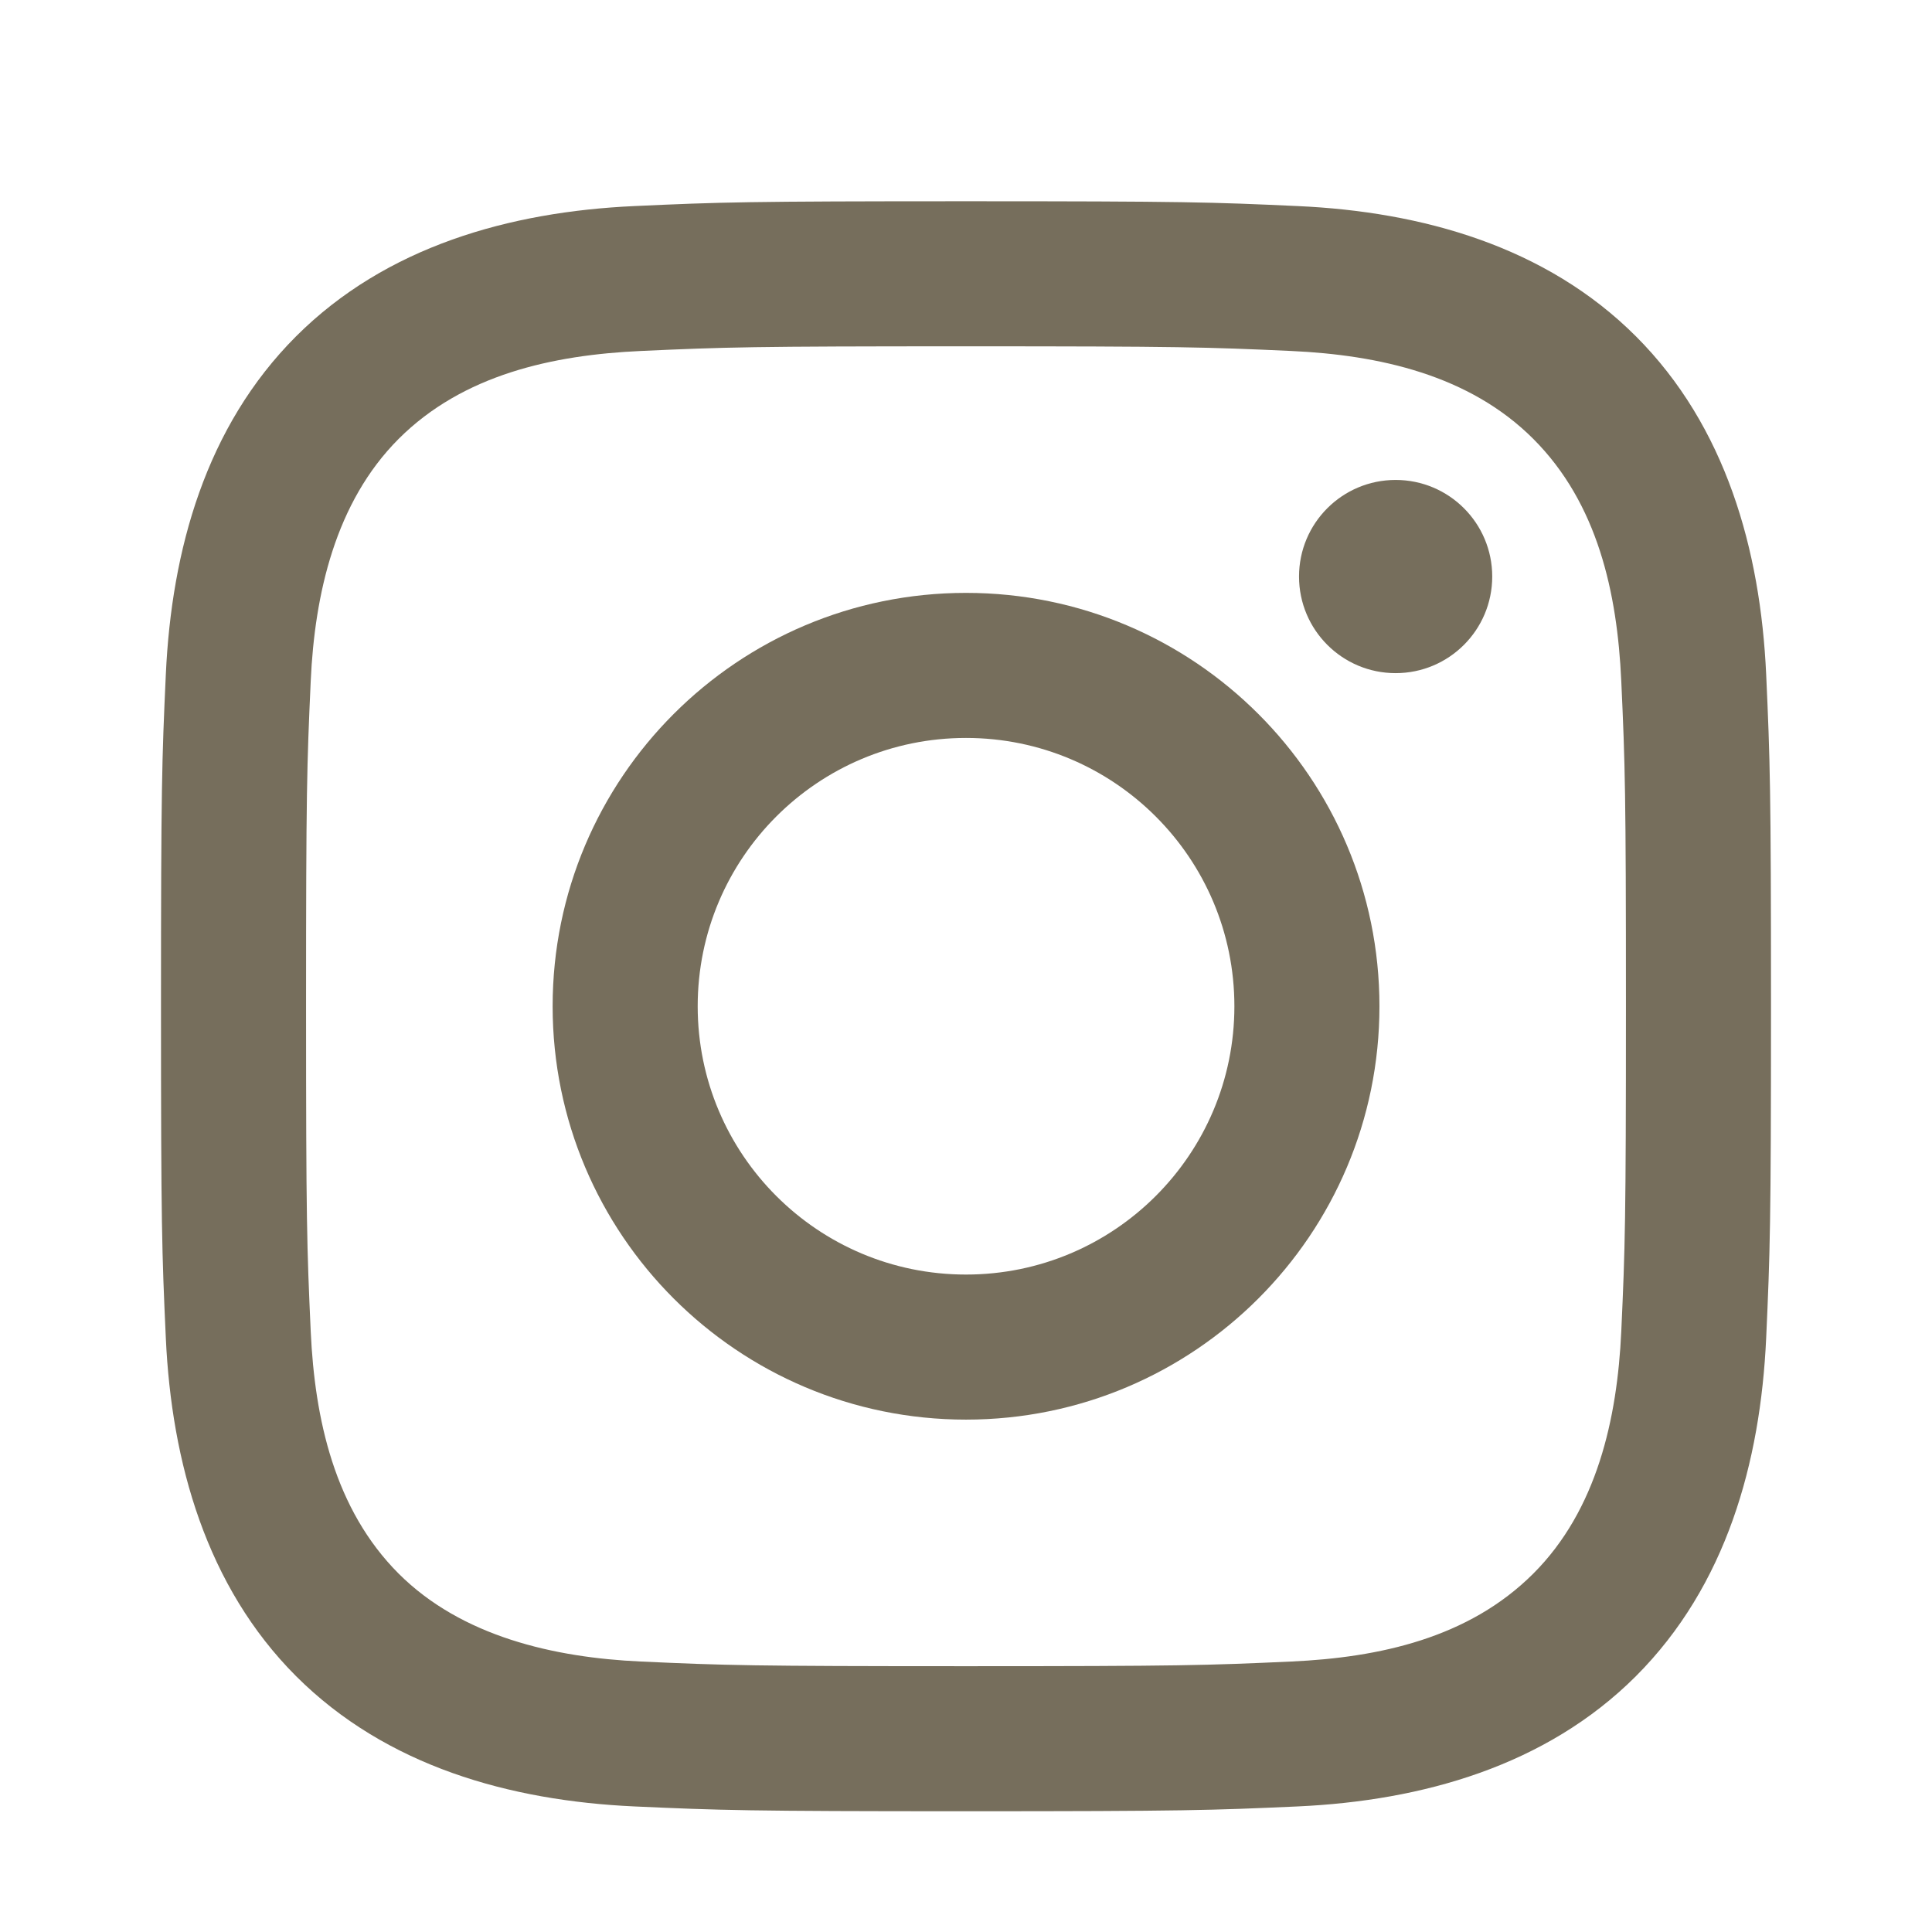
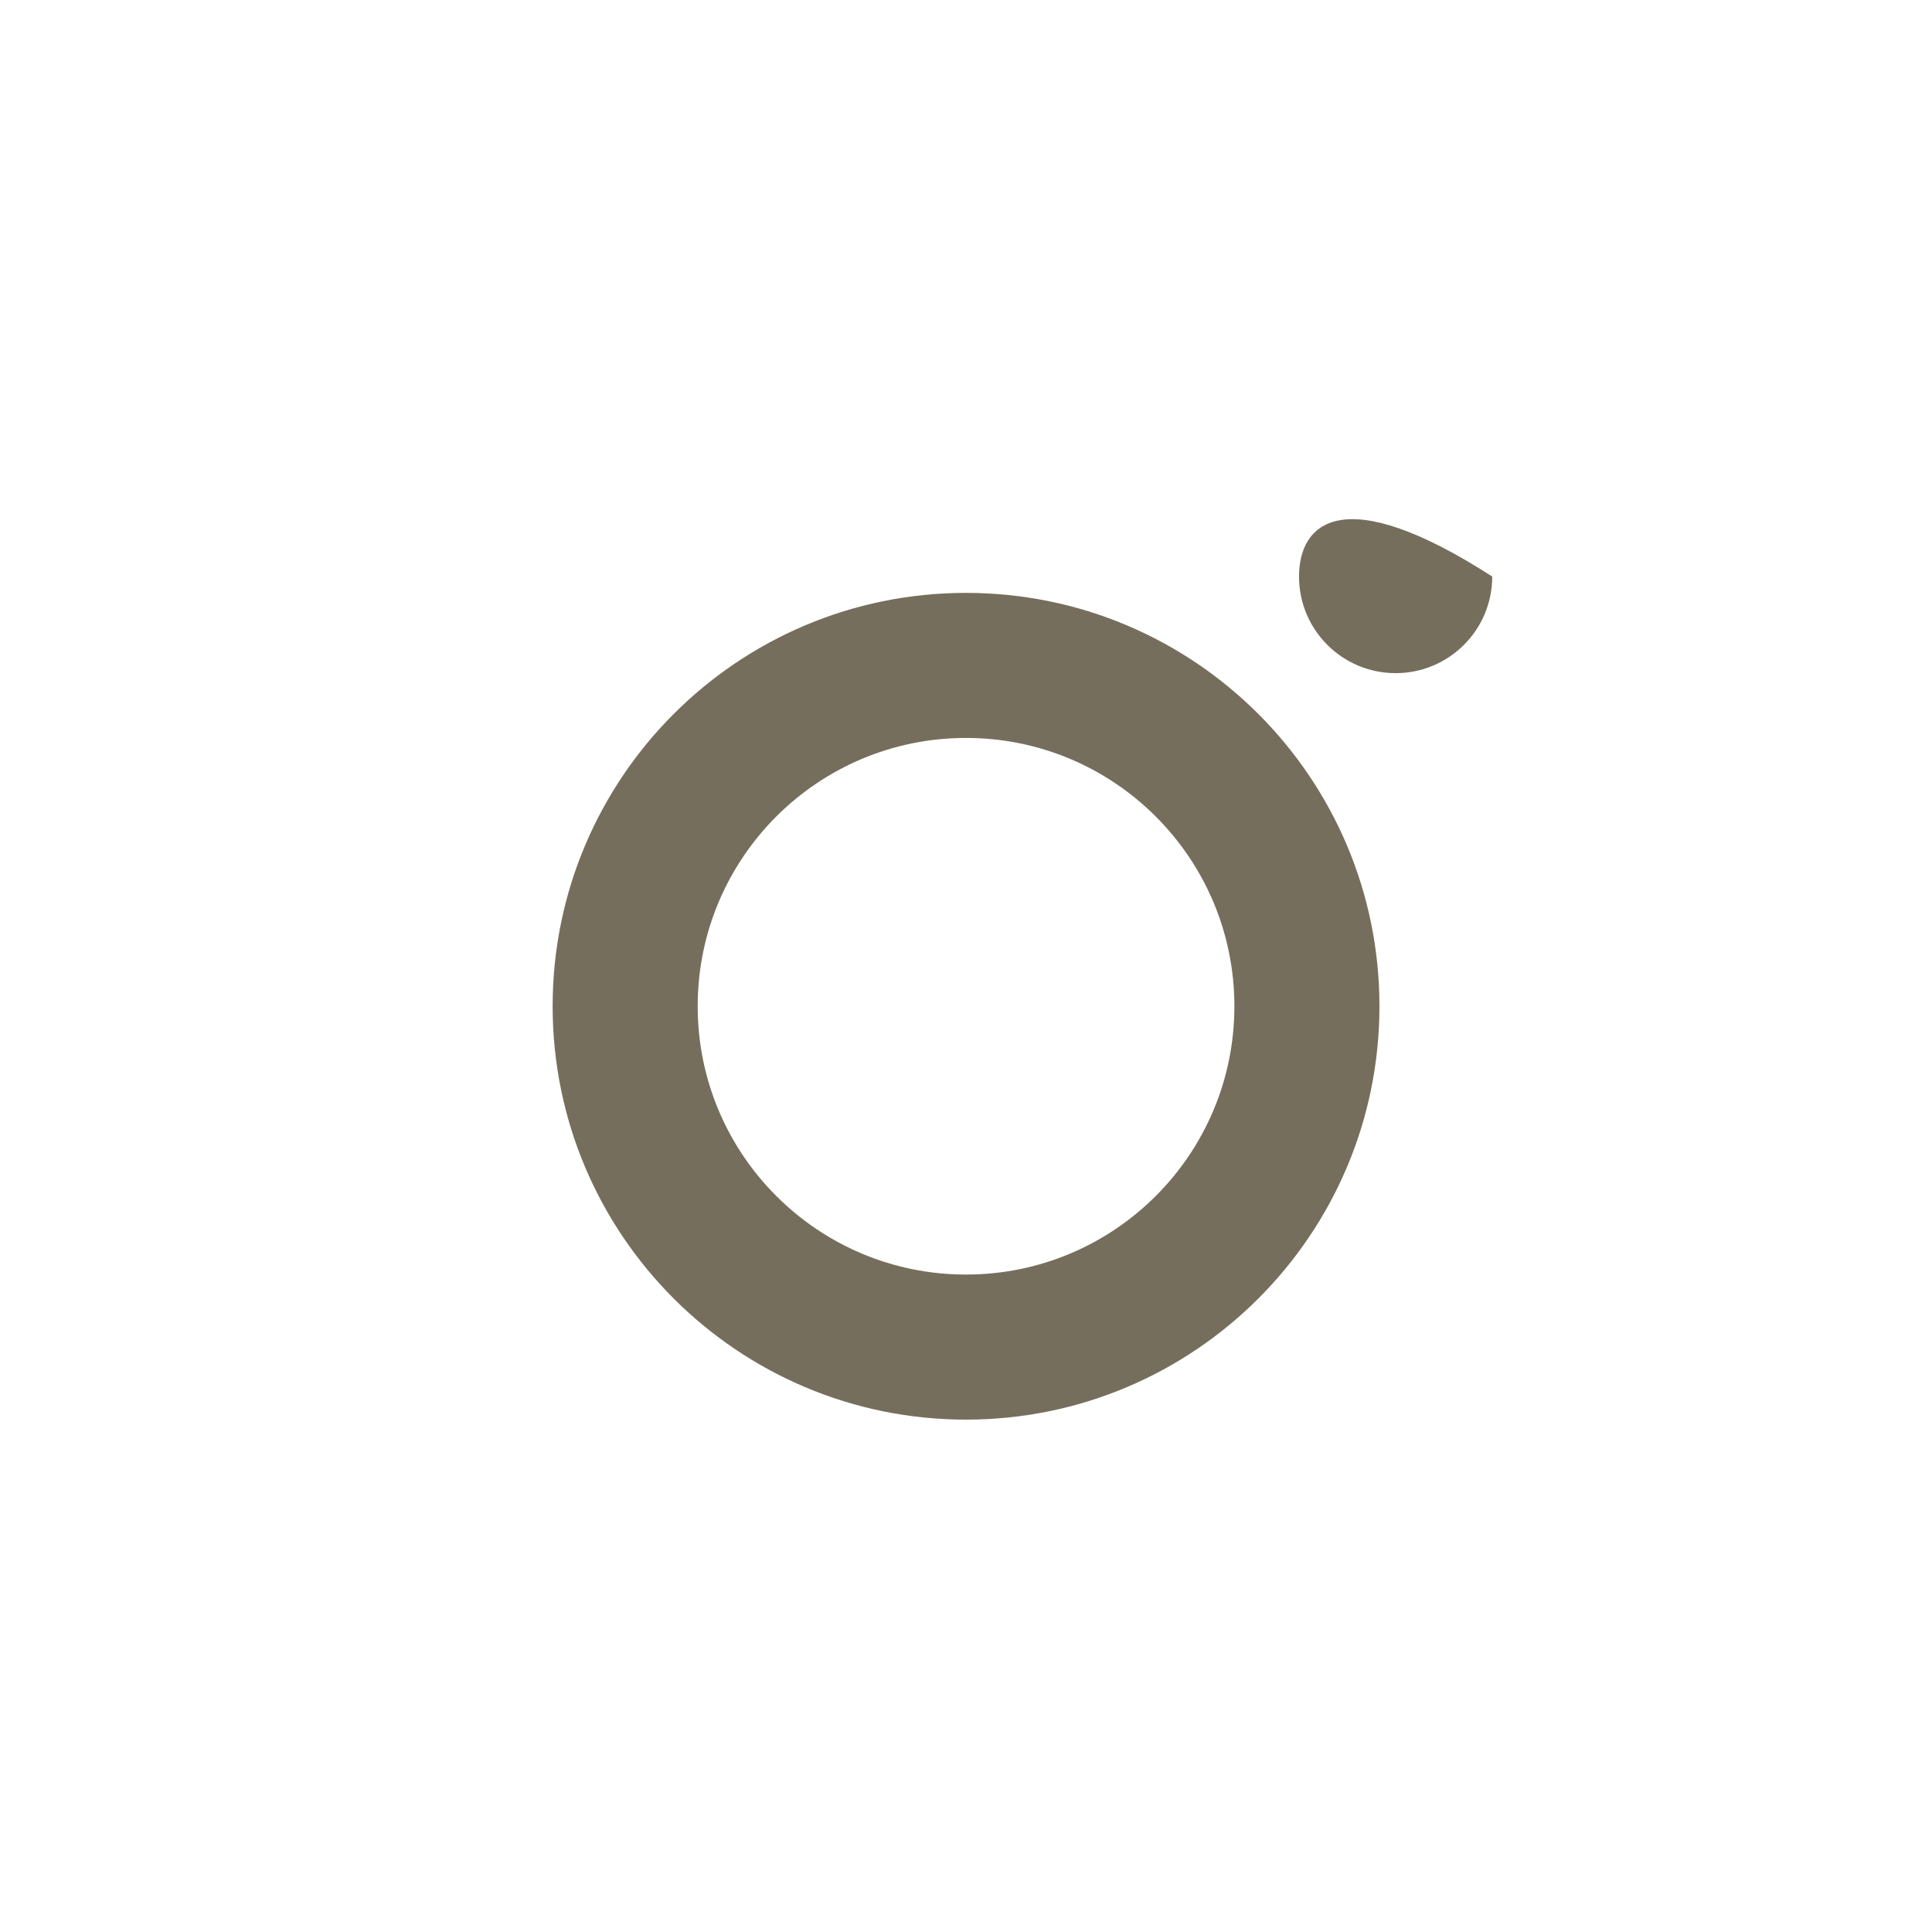
<svg xmlns="http://www.w3.org/2000/svg" width="24" height="24" viewBox="0 0 24 24" fill="none">
-   <path d="M12 4.302C14.67 4.302 14.986 4.312 16.041 4.36C17.131 4.41 18.253 4.658 19.047 5.452C19.849 6.254 20.09 7.366 20.14 8.459C20.188 9.514 20.198 9.83 20.198 12.5C20.198 15.17 20.188 15.486 20.14 16.541C20.09 17.625 19.837 18.758 19.048 19.547C18.246 20.349 17.135 20.59 16.041 20.64C14.986 20.688 14.67 20.698 12 20.698C9.33 20.698 9.013 20.688 7.959 20.64C6.883 20.591 5.735 20.33 4.952 19.548C4.155 18.75 3.91 17.628 3.86 16.541C3.812 15.486 3.802 15.17 3.802 12.5C3.802 9.83 3.812 9.514 3.86 8.459C3.909 7.379 4.166 6.239 4.952 5.452C5.752 4.652 6.868 4.41 7.959 4.36C9.014 4.312 9.33 4.302 12 4.302ZM12 2.5C9.284 2.5 8.944 2.511 7.877 2.56C6.331 2.631 4.796 3.061 3.678 4.178C2.556 5.3 2.131 6.832 2.06 8.377C2.011 9.444 2 9.784 2 12.5C2 15.216 2.011 15.556 2.06 16.623C2.131 18.167 2.563 19.706 3.678 20.822C4.799 21.942 6.334 22.369 7.877 22.44C8.944 22.488 9.284 22.5 12 22.5C14.716 22.5 15.056 22.488 16.123 22.44C17.668 22.369 19.205 21.938 20.322 20.822C21.444 19.699 21.869 18.169 21.94 16.623C21.988 15.556 22 15.216 22 12.5C22 9.784 21.988 9.444 21.94 8.377C21.869 6.831 21.439 5.295 20.322 4.178C19.203 3.059 17.664 2.63 16.123 2.56C15.056 2.511 14.716 2.5 12 2.5Z" fill="#766E5C" />
  <path d="M12 7.365C9.164 7.365 6.865 9.664 6.865 12.5C6.865 15.336 9.164 17.635 12 17.635C14.836 17.635 17.136 15.336 17.136 12.5C17.136 9.664 14.836 7.365 12 7.365ZM12 15.833C10.159 15.833 8.667 14.341 8.667 12.5C8.667 10.659 10.159 9.167 12 9.167C13.841 9.167 15.334 10.659 15.334 12.5C15.334 14.341 13.841 15.833 12 15.833Z" fill="#766E5C" />
-   <path d="M17.337 8.362C18 8.362 18.537 7.825 18.537 7.162C18.537 6.499 18 5.962 17.337 5.962C16.674 5.962 16.137 6.499 16.137 7.162C16.137 7.825 16.674 8.362 17.337 8.362Z" fill="#766E5C" />
+   <path d="M17.337 8.362C18 8.362 18.537 7.825 18.537 7.162C16.674 5.962 16.137 6.499 16.137 7.162C16.137 7.825 16.674 8.362 17.337 8.362Z" fill="#766E5C" />
</svg>